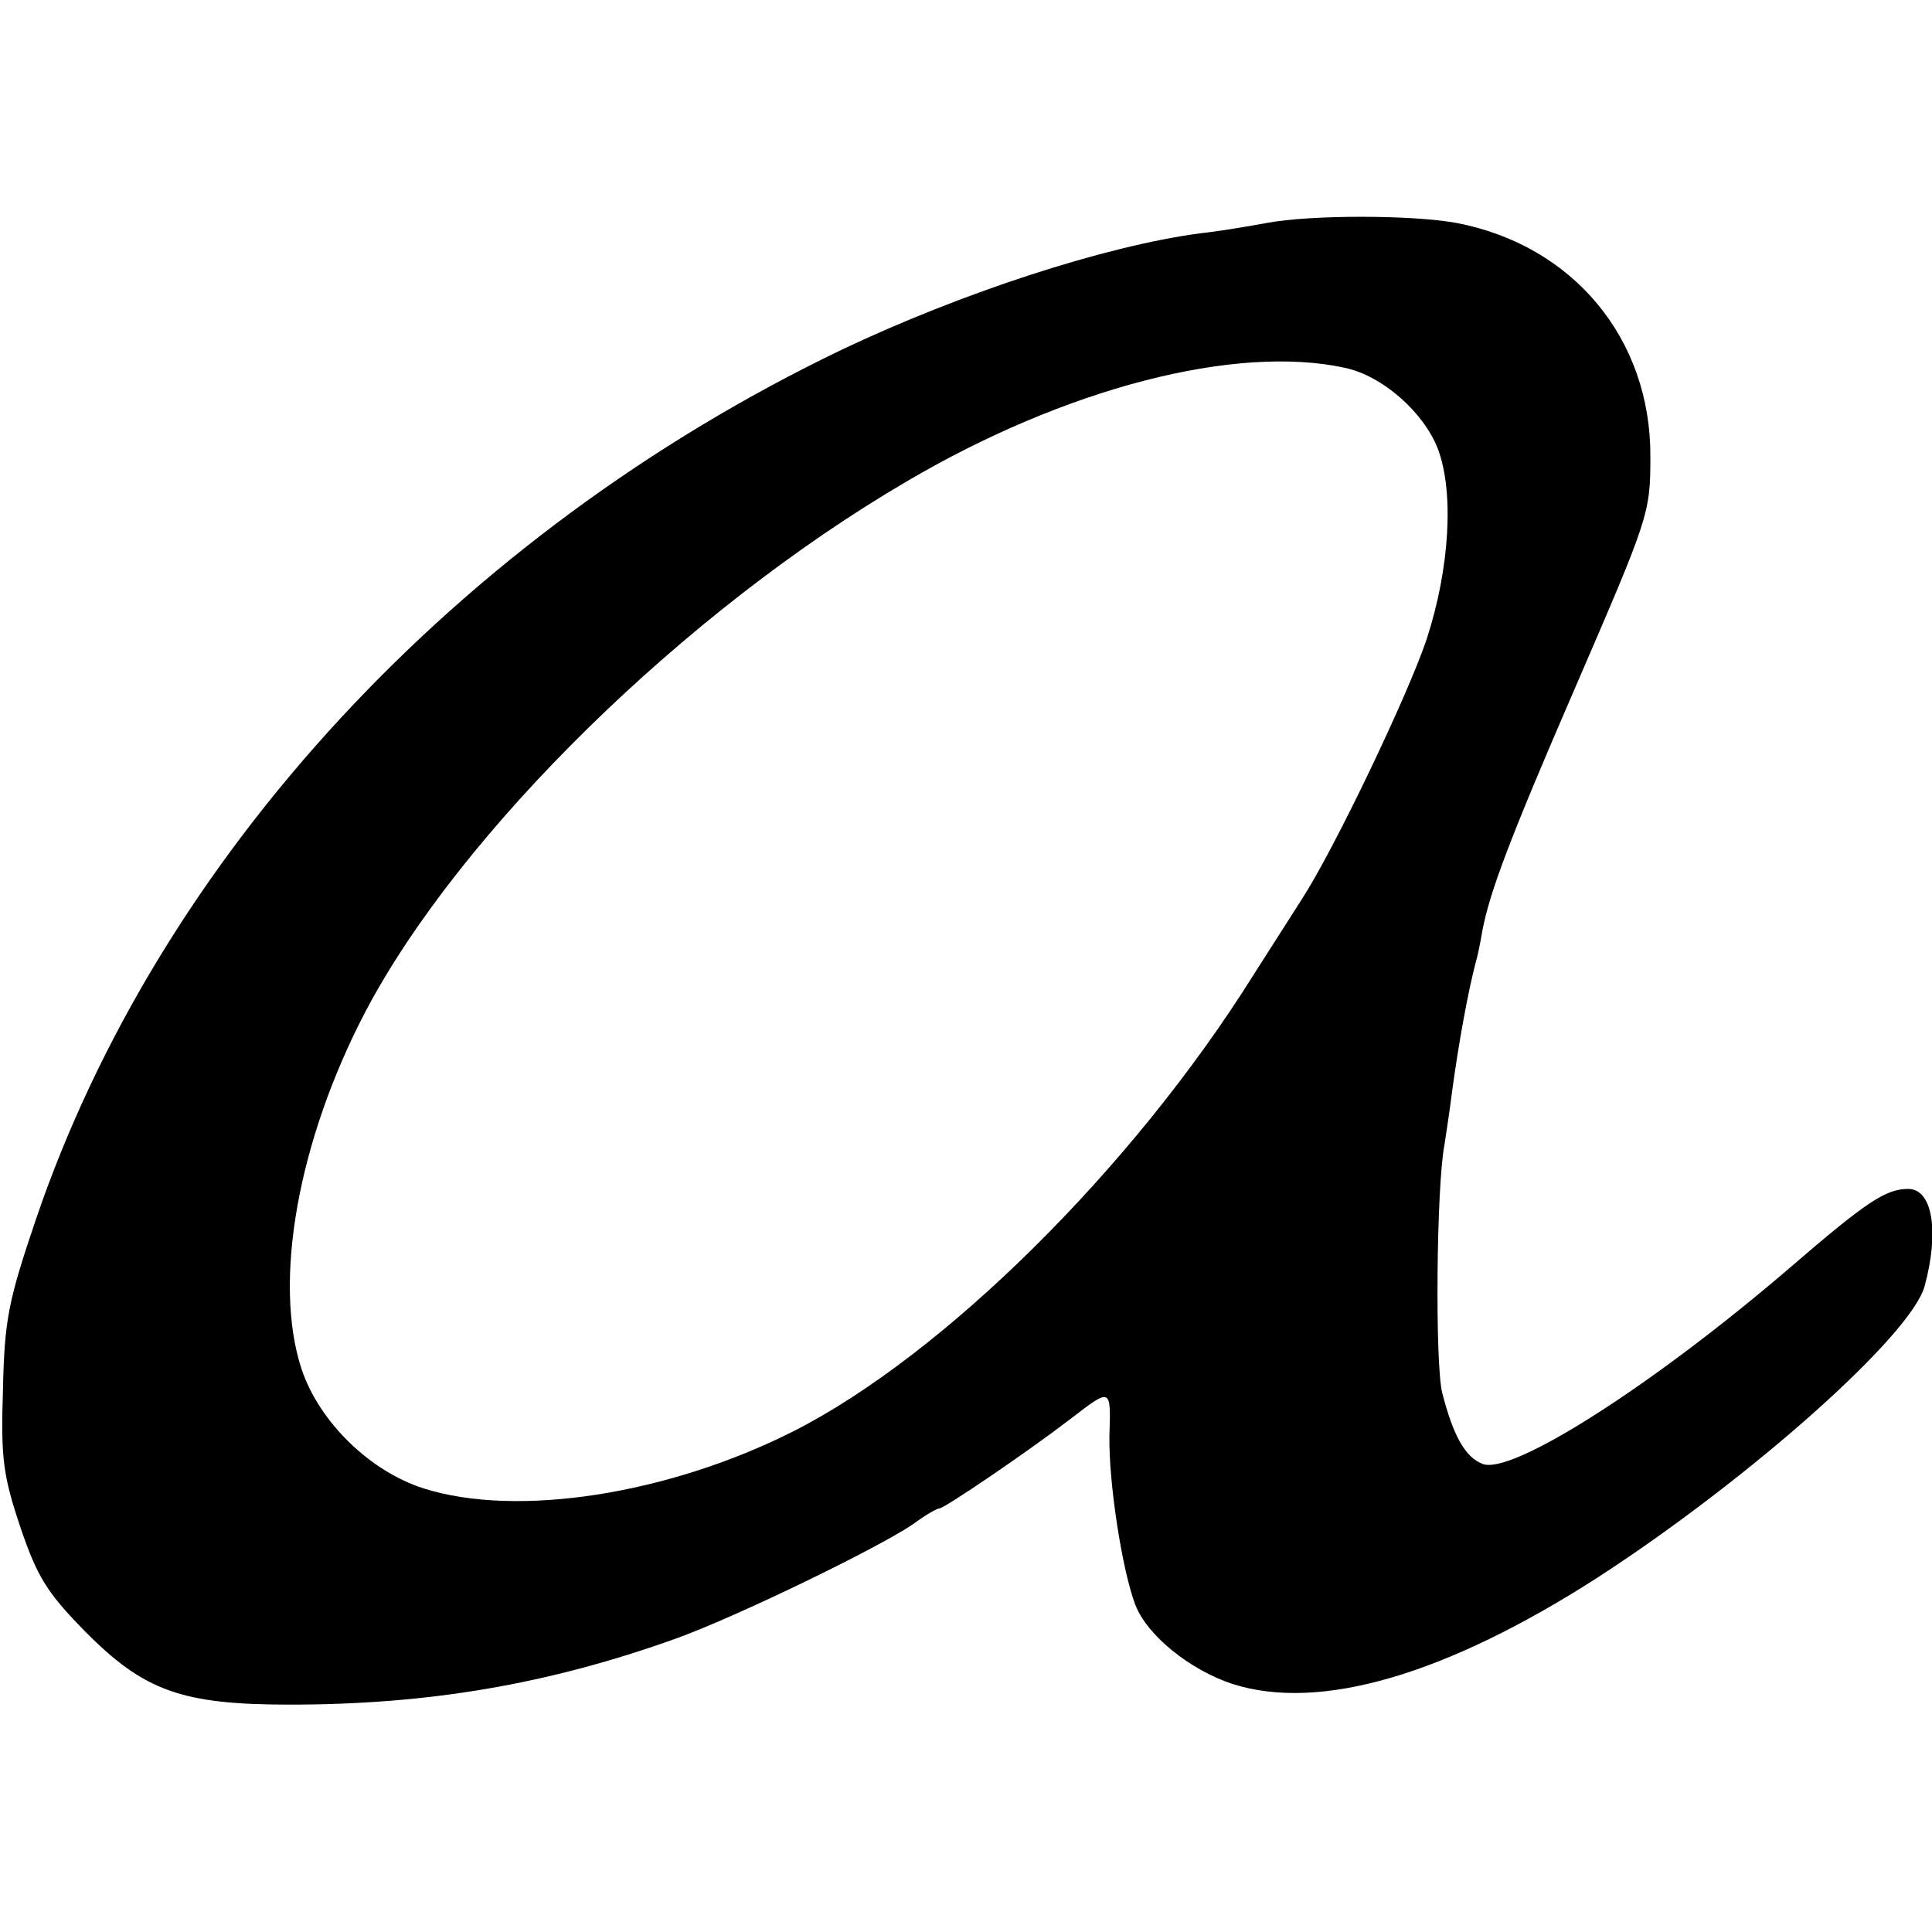
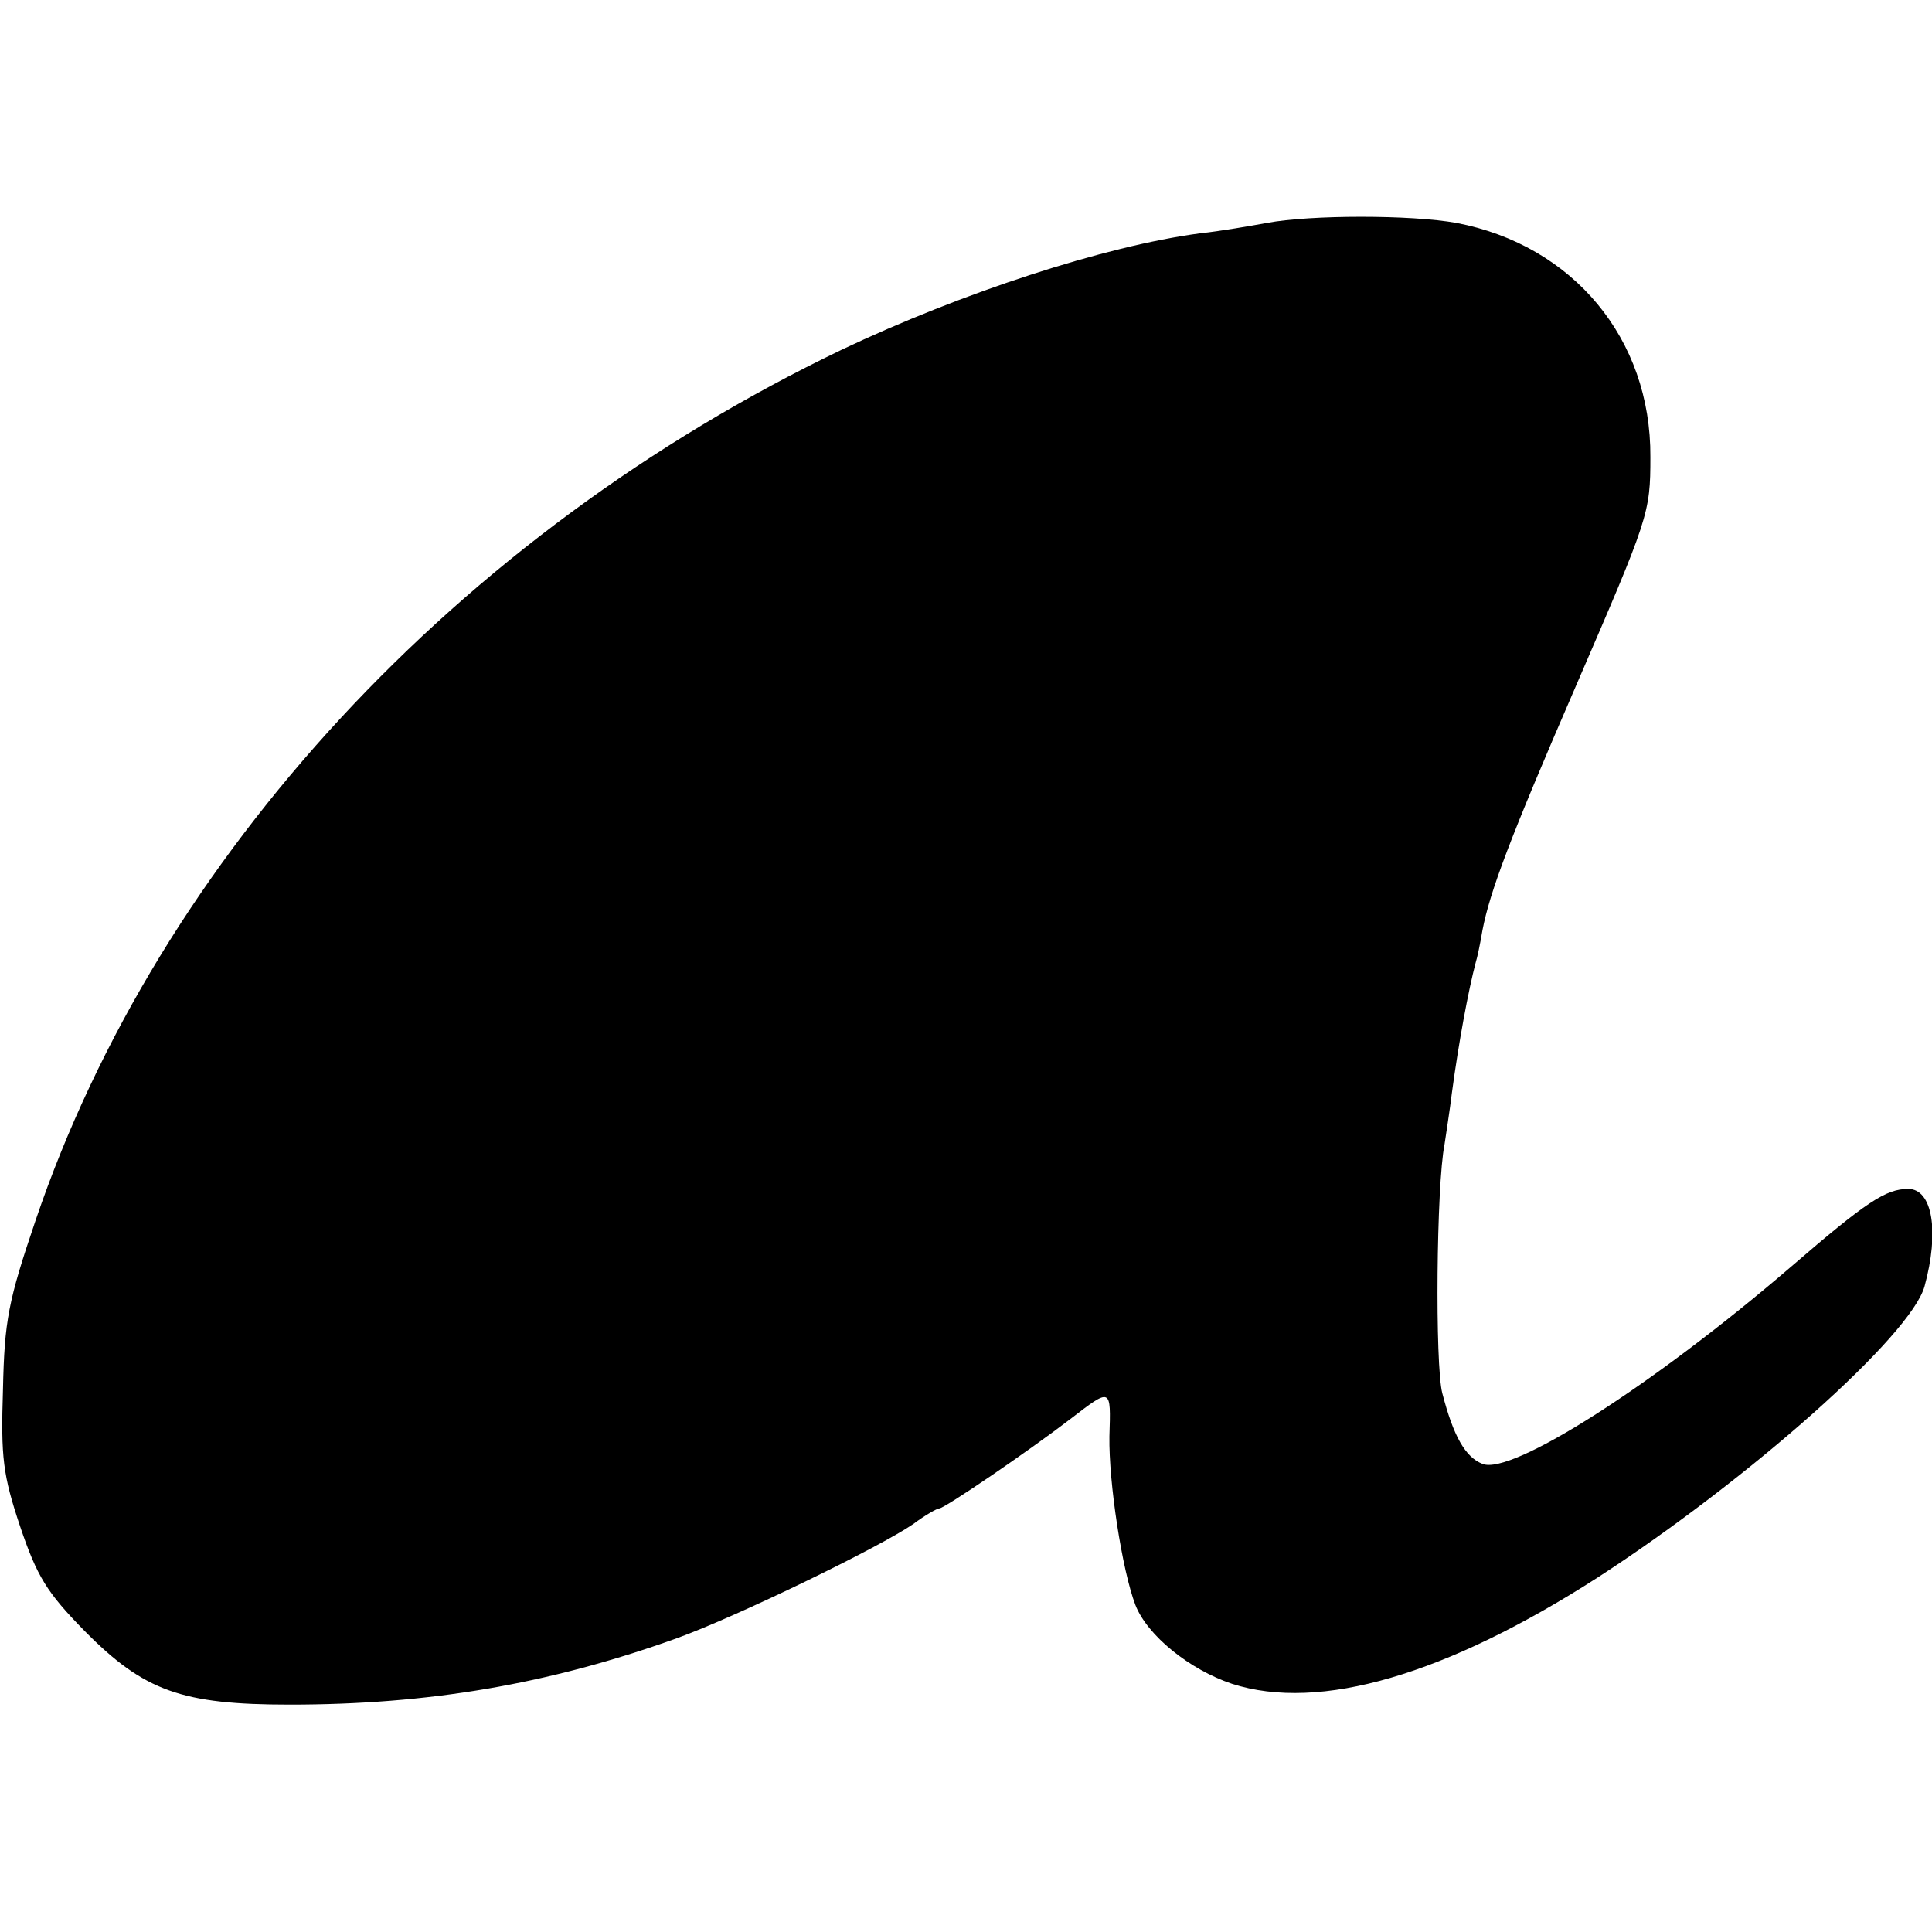
<svg xmlns="http://www.w3.org/2000/svg" version="1.0" width="260pt" height="260pt" viewBox="0 0 260 260" preserveAspectRatio="xMidYMid meet">
  <g transform="translate(0,260) scale(0.1,-0.1)" fill="#000000" stroke="none">
-     <path d="M1705 2300 c-22 -4 -62 -11 -90 -14 -128 -17 -321 -80 -483 -157 -516 -248 -918 -682 -1084 -1171 -37 -109 -42 -135 -44 -228 -3 -92 0 -115 23 -184 23 -68 36 -89 87 -141 80 -81 131 -99 276 -99 186 0 347 27 520 89 83 30 274 123 319 154 16 12 32 21 35 21 7 0 120 77 176 120 56 43 55 43 53 -23 -1 -62 17 -180 35 -227 16 -41 73 -87 130 -106 118 -38 288 12 492 143 205 133 422 326 440 392 20 73 11 131 -22 131 -30 0 -56 -17 -158 -105 -185 -159 -376 -281 -415 -265 -23 9 -39 37 -54 95 -10 38 -8 280 3 335 2 14 7 45 10 70 9 67 22 137 32 175 2 6 6 25 9 43 10 52 37 124 125 327 99 229 101 234 101 310 1 159 -104 285 -261 315 -61 11 -196 11 -255 0z m105 -195 c51 -11 106 -60 125 -109 22 -58 16 -161 -15 -256 -25 -75 -125 -284 -168 -350 -16 -25 -46 -72 -67 -105 -162 -258 -416 -509 -617 -611 -168 -85 -372 -117 -498 -77 -72 23 -140 89 -164 160 -39 118 -5 308 86 482 127 241 429 538 728 713 214 126 443 185 590 153z" />
+     <path d="M1705 2300 c-22 -4 -62 -11 -90 -14 -128 -17 -321 -80 -483 -157 -516 -248 -918 -682 -1084 -1171 -37 -109 -42 -135 -44 -228 -3 -92 0 -115 23 -184 23 -68 36 -89 87 -141 80 -81 131 -99 276 -99 186 0 347 27 520 89 83 30 274 123 319 154 16 12 32 21 35 21 7 0 120 77 176 120 56 43 55 43 53 -23 -1 -62 17 -180 35 -227 16 -41 73 -87 130 -106 118 -38 288 12 492 143 205 133 422 326 440 392 20 73 11 131 -22 131 -30 0 -56 -17 -158 -105 -185 -159 -376 -281 -415 -265 -23 9 -39 37 -54 95 -10 38 -8 280 3 335 2 14 7 45 10 70 9 67 22 137 32 175 2 6 6 25 9 43 10 52 37 124 125 327 99 229 101 234 101 310 1 159 -104 285 -261 315 -61 11 -196 11 -255 0z m105 -195 z" />
  </g>
</svg>